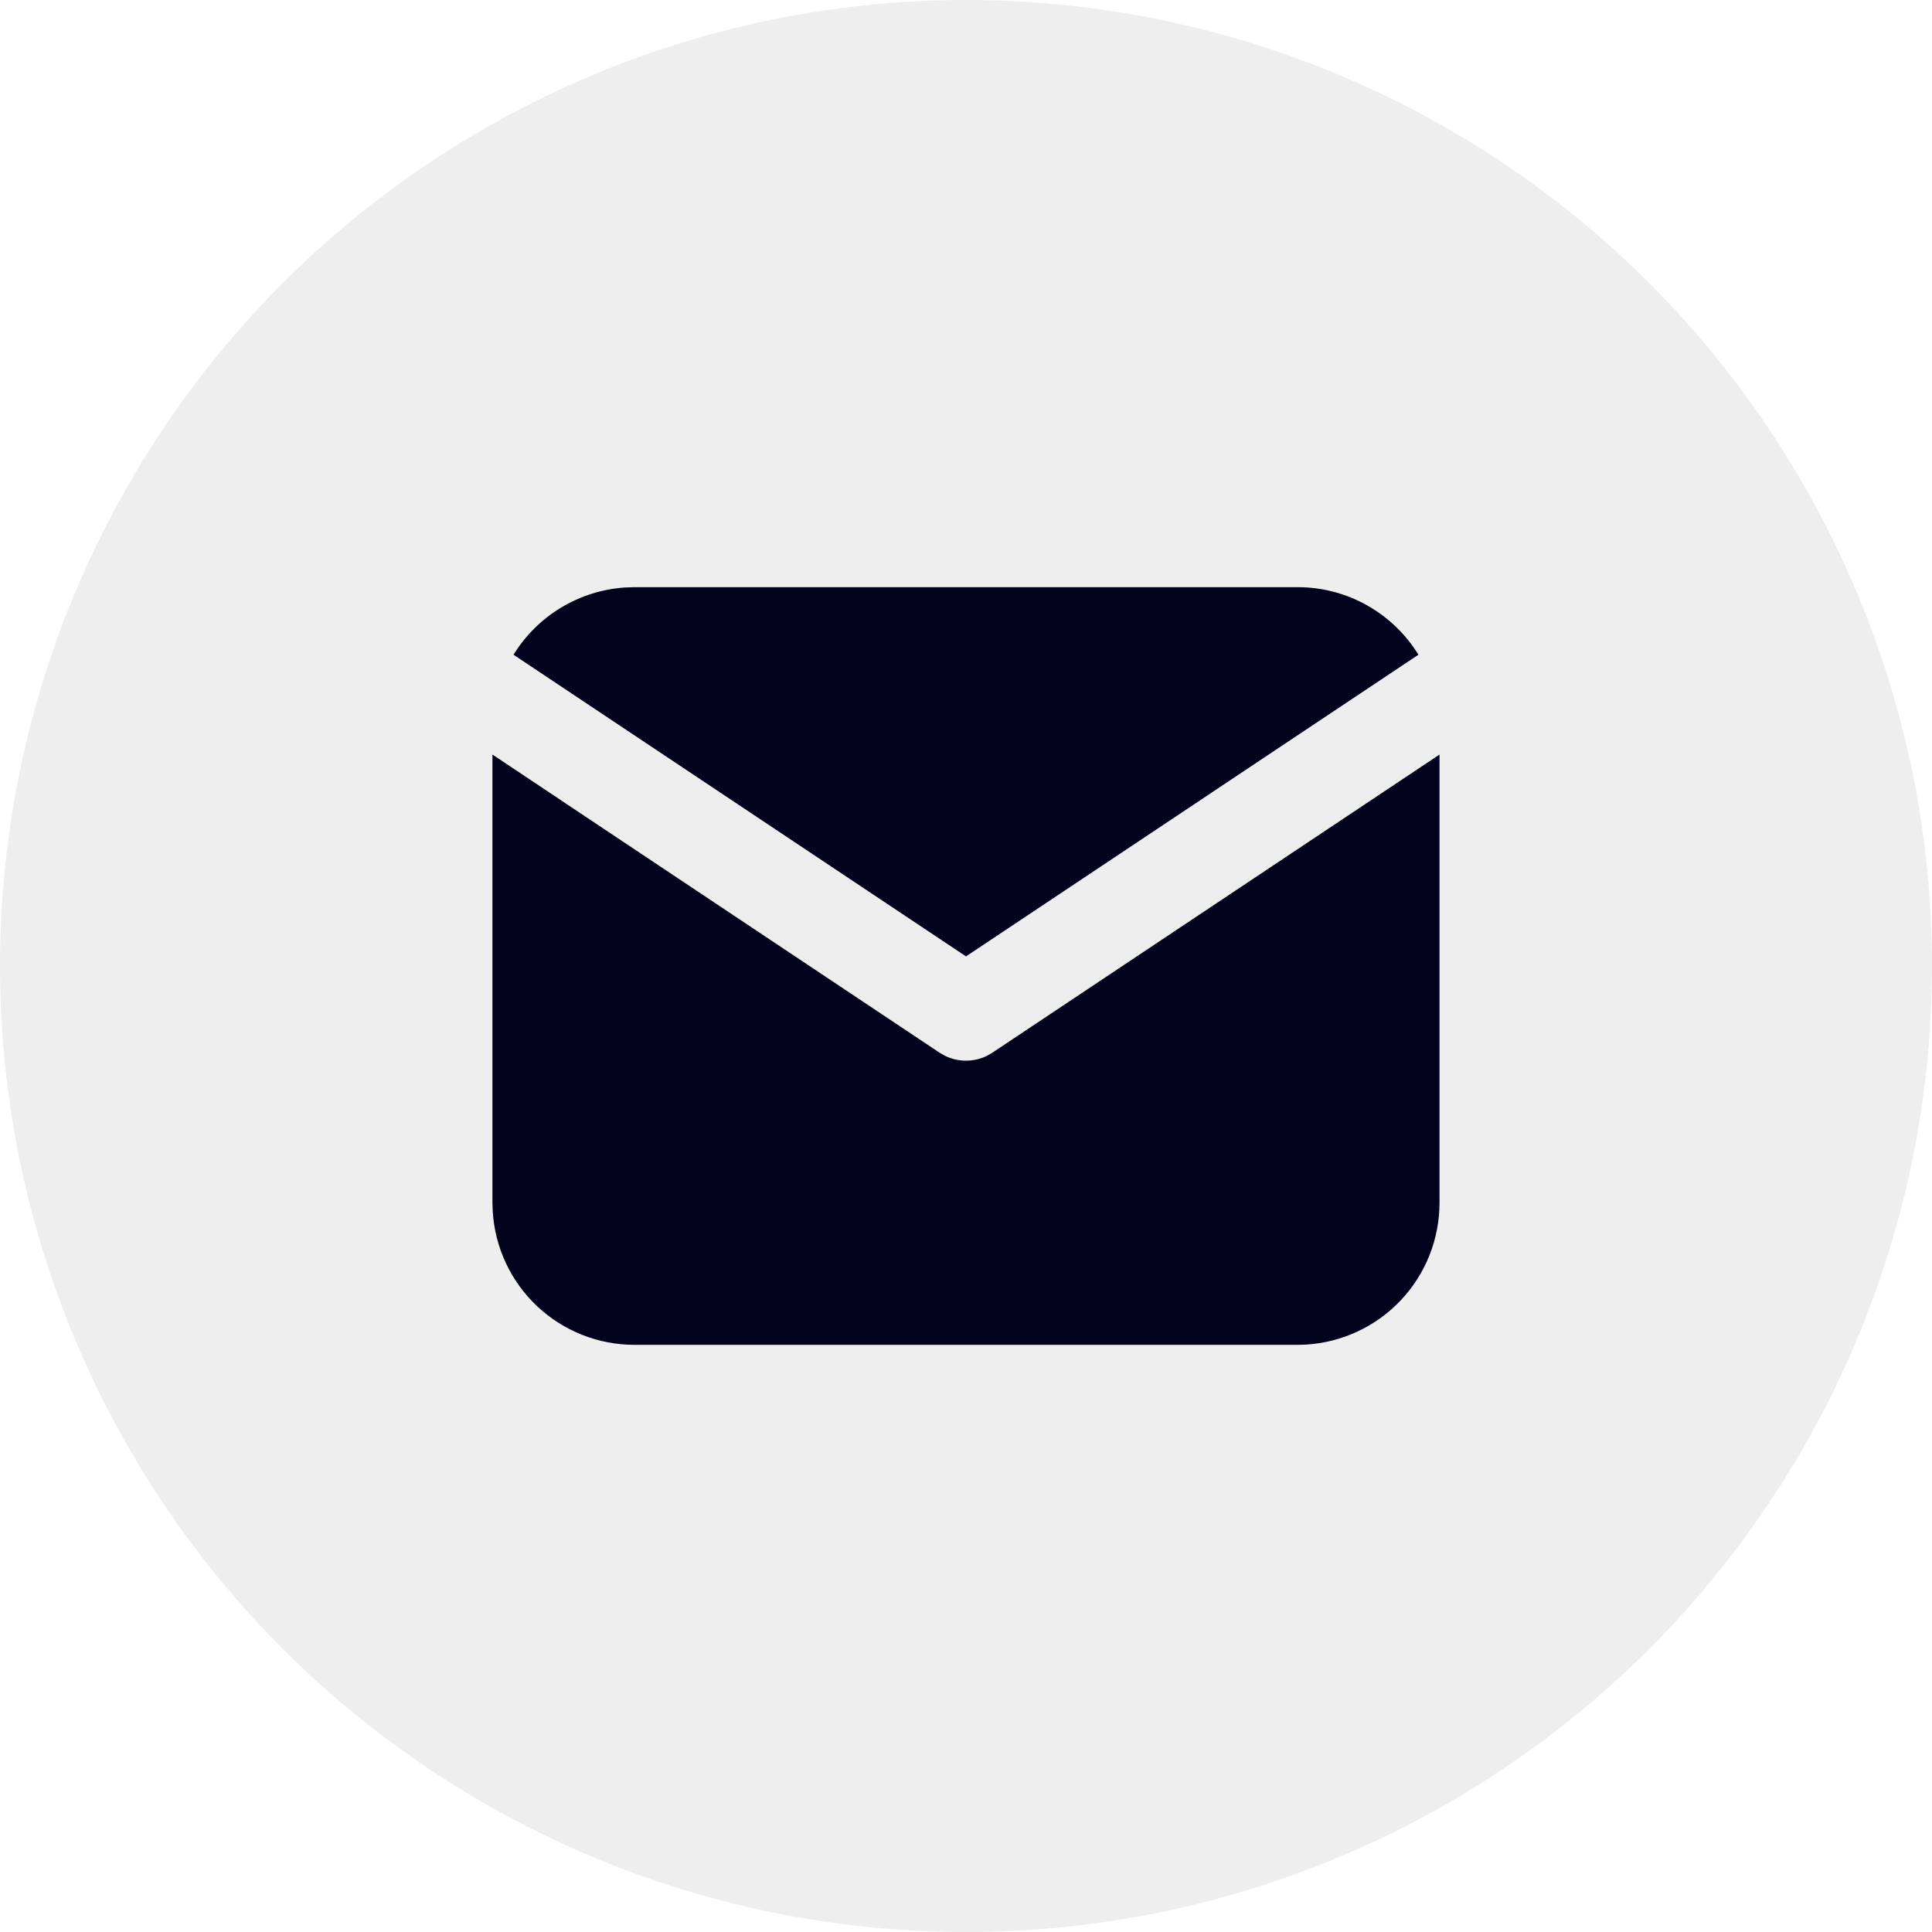
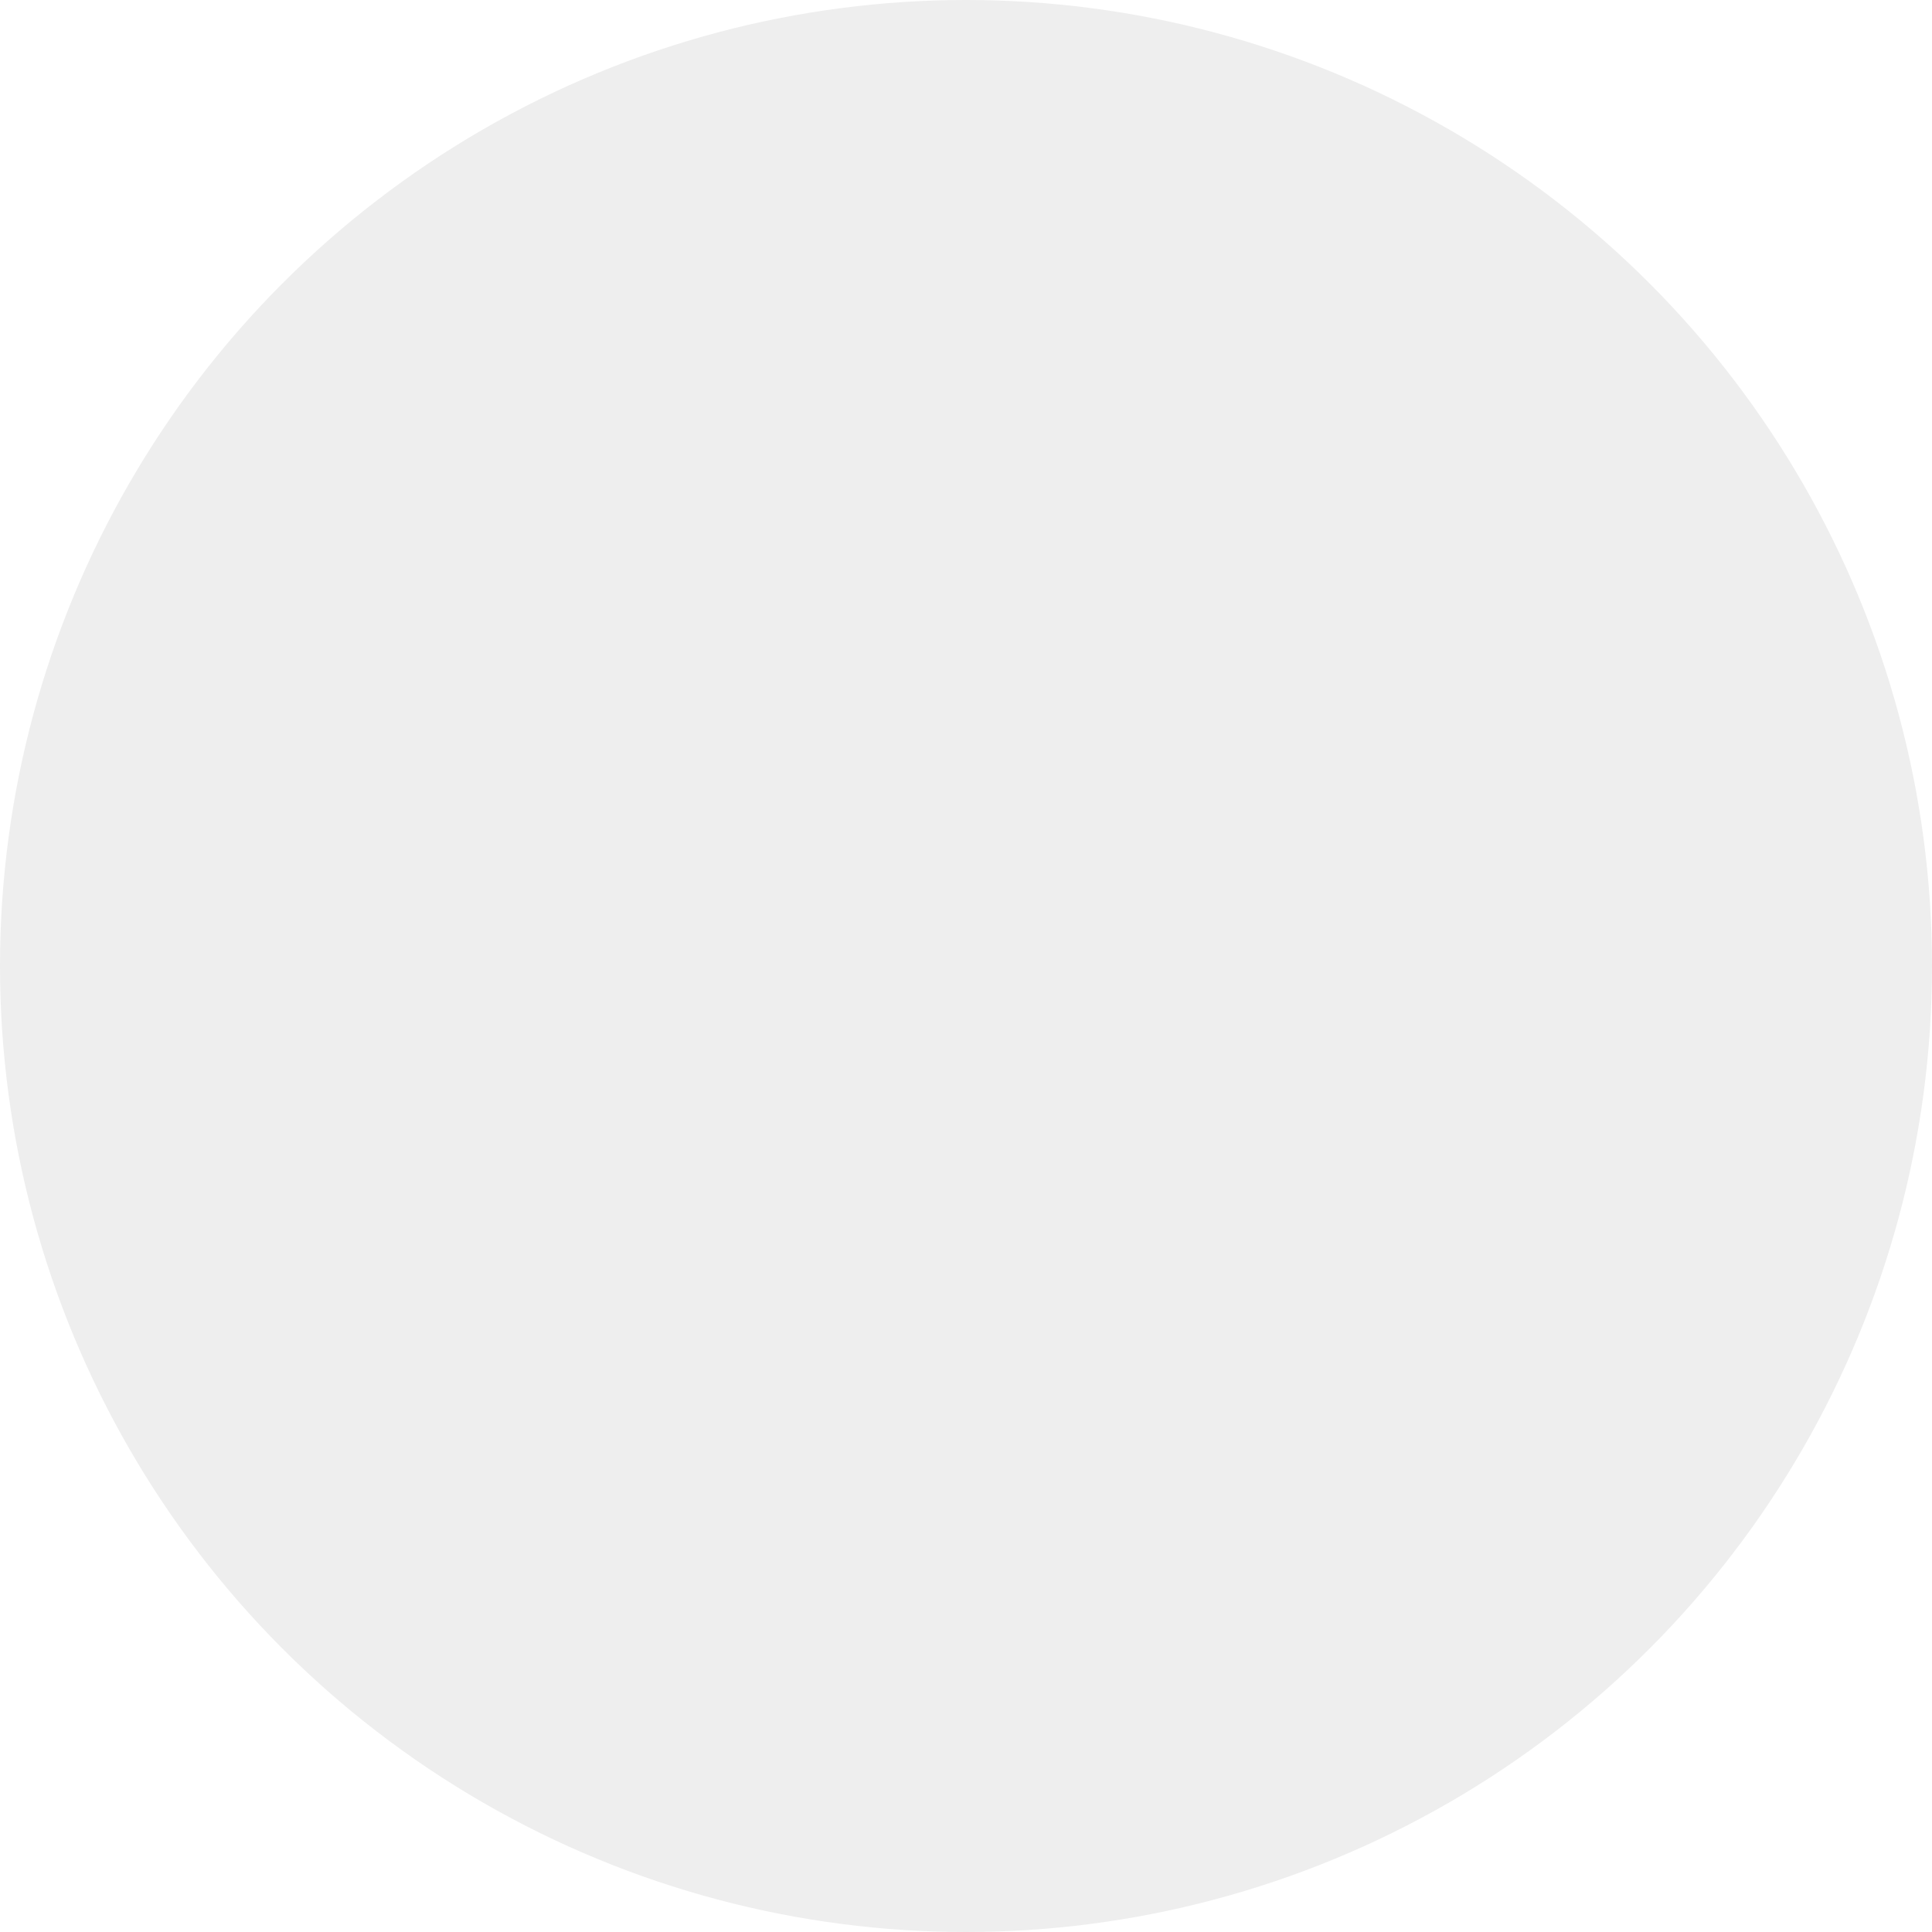
<svg xmlns="http://www.w3.org/2000/svg" width="34" height="34" viewBox="0 0 34 34" fill="none">
  <circle cx="17" cy="17" r="17" fill="black" fill-opacity="0.07" />
-   <path d="M25.333 13.279V21.167C25.333 21.805 25.09 22.418 24.652 22.882C24.215 23.346 23.616 23.625 22.98 23.663L22.833 23.667H11.166C10.529 23.667 9.915 23.423 9.451 22.986C8.987 22.548 8.708 21.95 8.671 21.314L8.666 21.167V13.279L16.537 18.527L16.634 18.582C16.748 18.637 16.873 18.666 17 18.666C17.127 18.666 17.252 18.637 17.366 18.582L17.462 18.527L25.333 13.279Z" fill="#02021D" />
-   <path d="M22.833 10.333C23.733 10.333 24.522 10.808 24.962 11.522L17 16.831L9.037 11.522C9.246 11.183 9.533 10.898 9.874 10.693C10.216 10.487 10.601 10.365 10.999 10.339L11.166 10.333H22.833Z" fill="#02021D" />
</svg>